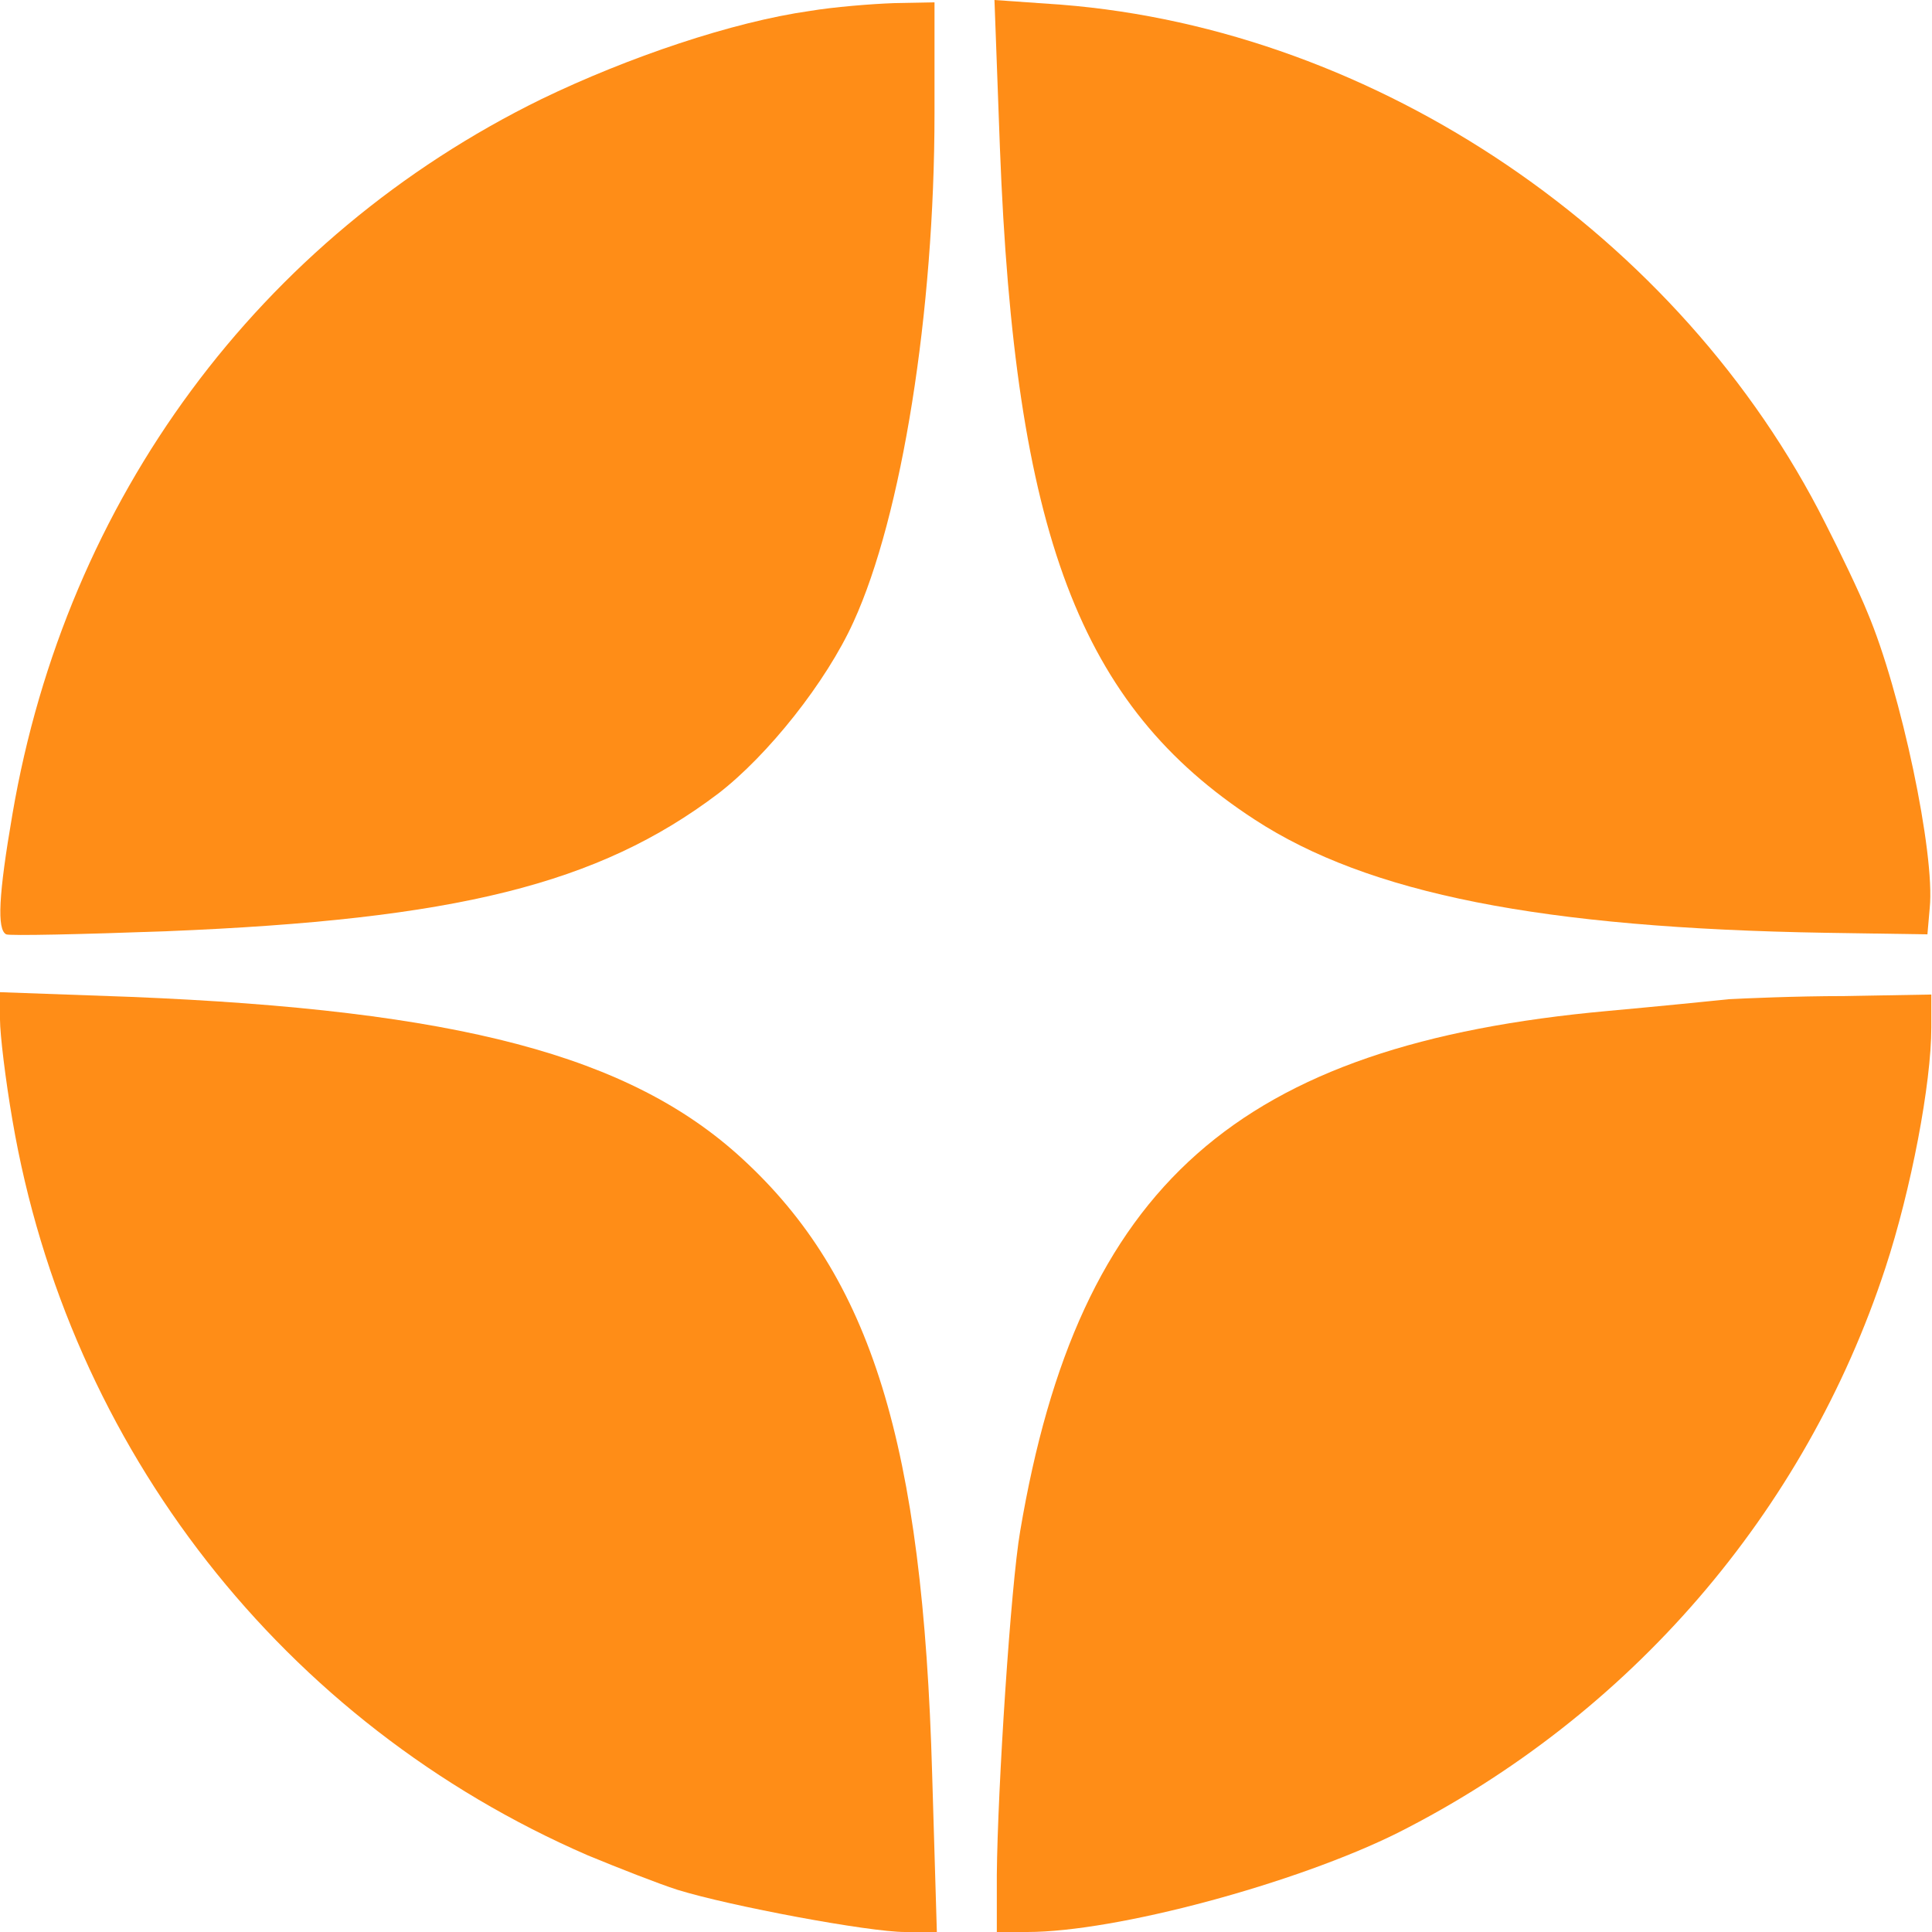
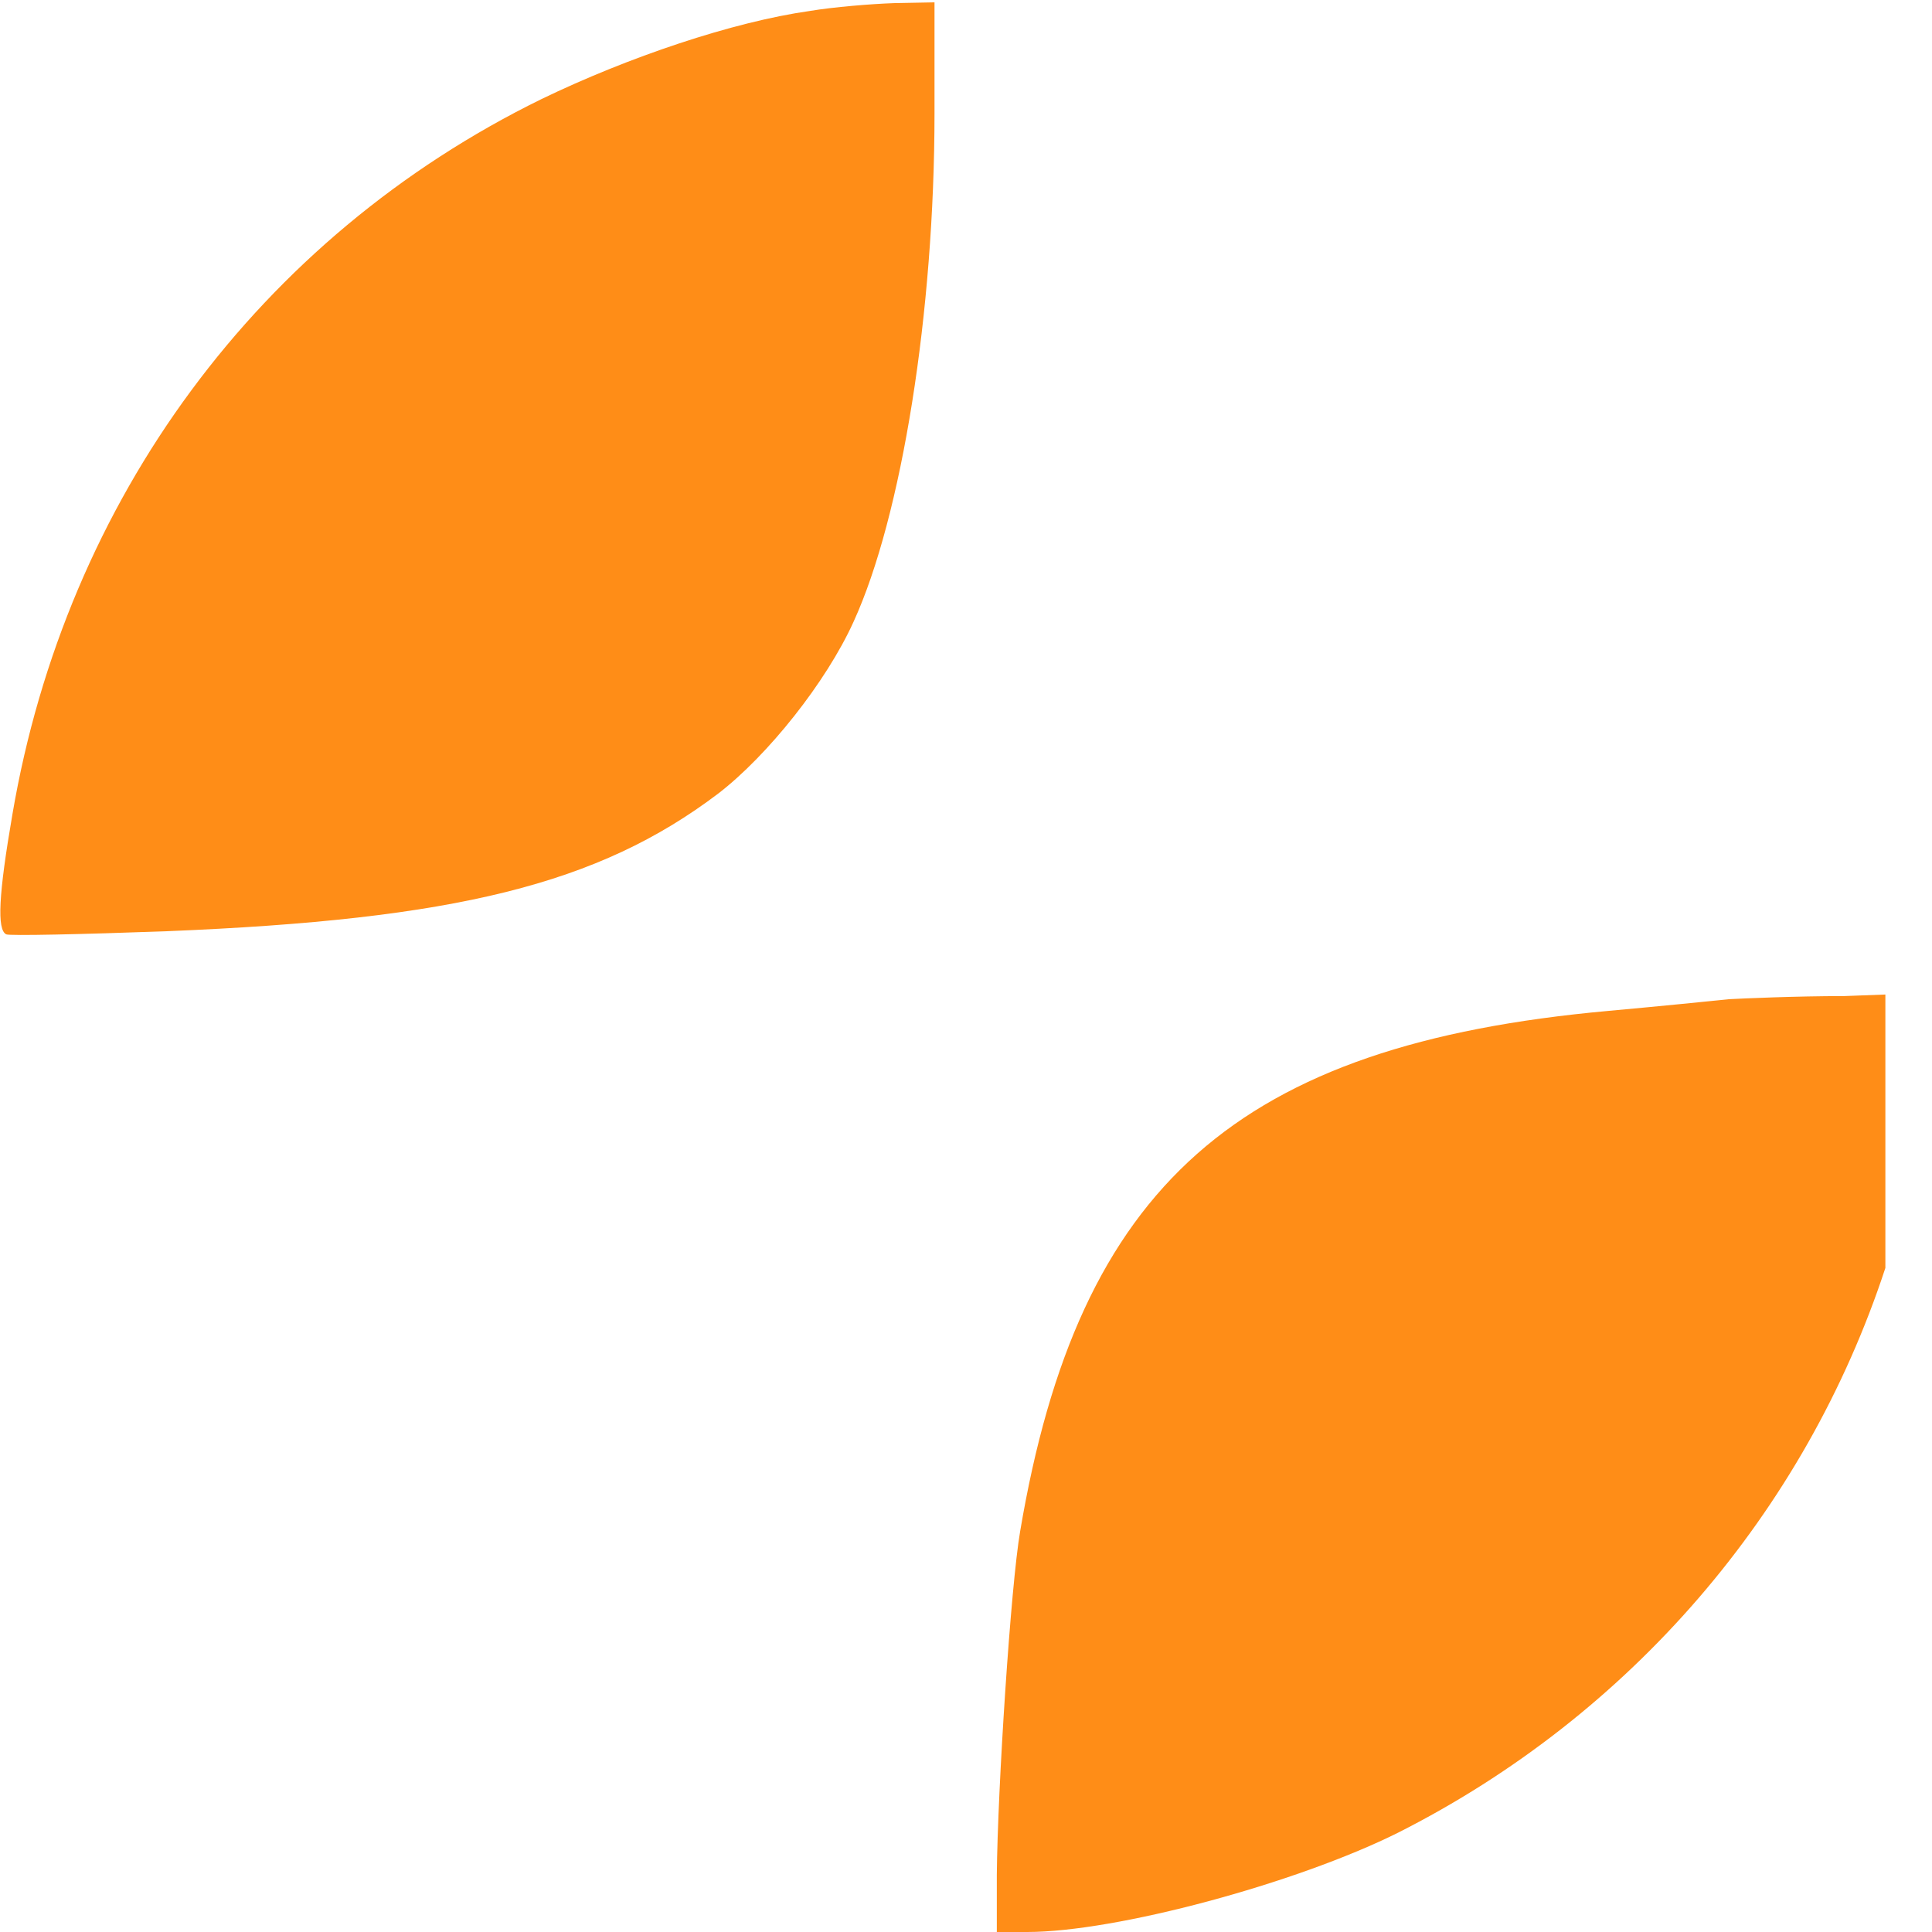
<svg xmlns="http://www.w3.org/2000/svg" width="60" height="60" viewBox="0 0 60 60" fill="none">
  <path d="M25.152 0.34C22.758 0.679 19.517 1.771 16.808 3.081C8.054 7.376 2.056 15.503 0.387 25.281C-0.048 27.804 -0.097 28.872 0.193 29.017C0.29 29.066 2.539 29.017 5.176 28.92C14.148 28.556 18.574 27.465 22.299 24.65C23.846 23.461 25.66 21.181 26.507 19.312C28.006 16.037 29.022 9.681 29.022 3.518V0.073L27.764 0.097C27.063 0.121 25.878 0.218 25.152 0.34Z" fill="#FF8D17" />
-   <path d="M31.053 4.586C31.513 16.571 33.52 21.909 38.962 25.451C42.493 27.756 47.886 28.823 56.714 28.969L59.858 29.017L59.93 28.192C60.1 26.518 59.035 21.472 57.996 19.021C57.754 18.415 57.149 17.153 56.69 16.256C52.191 7.303 42.759 0.922 32.964 0.146L30.884 -1.72108e-06L31.053 4.586Z" fill="#FF8D17" />
-   <path d="M0 31.662C0 32.123 0.169 33.53 0.387 34.792C2.128 44.982 8.803 53.522 18.26 57.622C19.203 58.011 20.436 58.496 21.041 58.69C22.686 59.199 26.991 60 28.103 60H29.095L28.949 55.099C28.659 44.836 27.063 39.668 23.048 35.981C19.566 32.778 14.221 31.371 4.039 30.958L0 30.813V31.662Z" fill="#FF8D17" />
-   <path d="M53.691 31.031C53.231 31.08 51.538 31.25 49.942 31.395C38.43 32.438 33.496 36.806 31.682 47.554C31.392 49.228 30.981 55.536 30.957 58.229V60H31.9C34.657 60 40.244 58.496 43.412 56.919C50.619 53.279 56.061 46.971 58.552 39.377C59.35 36.951 59.979 33.651 59.979 31.905V30.886L57.27 30.934C55.771 30.934 54.15 31.007 53.691 31.031Z" fill="#FF8D17" />
+   <path d="M53.691 31.031C53.231 31.08 51.538 31.25 49.942 31.395C38.43 32.438 33.496 36.806 31.682 47.554C31.392 49.228 30.981 55.536 30.957 58.229V60H31.9C34.657 60 40.244 58.496 43.412 56.919C50.619 53.279 56.061 46.971 58.552 39.377V30.886L57.27 30.934C55.771 30.934 54.15 31.007 53.691 31.031Z" fill="#FF8D17" />
</svg>